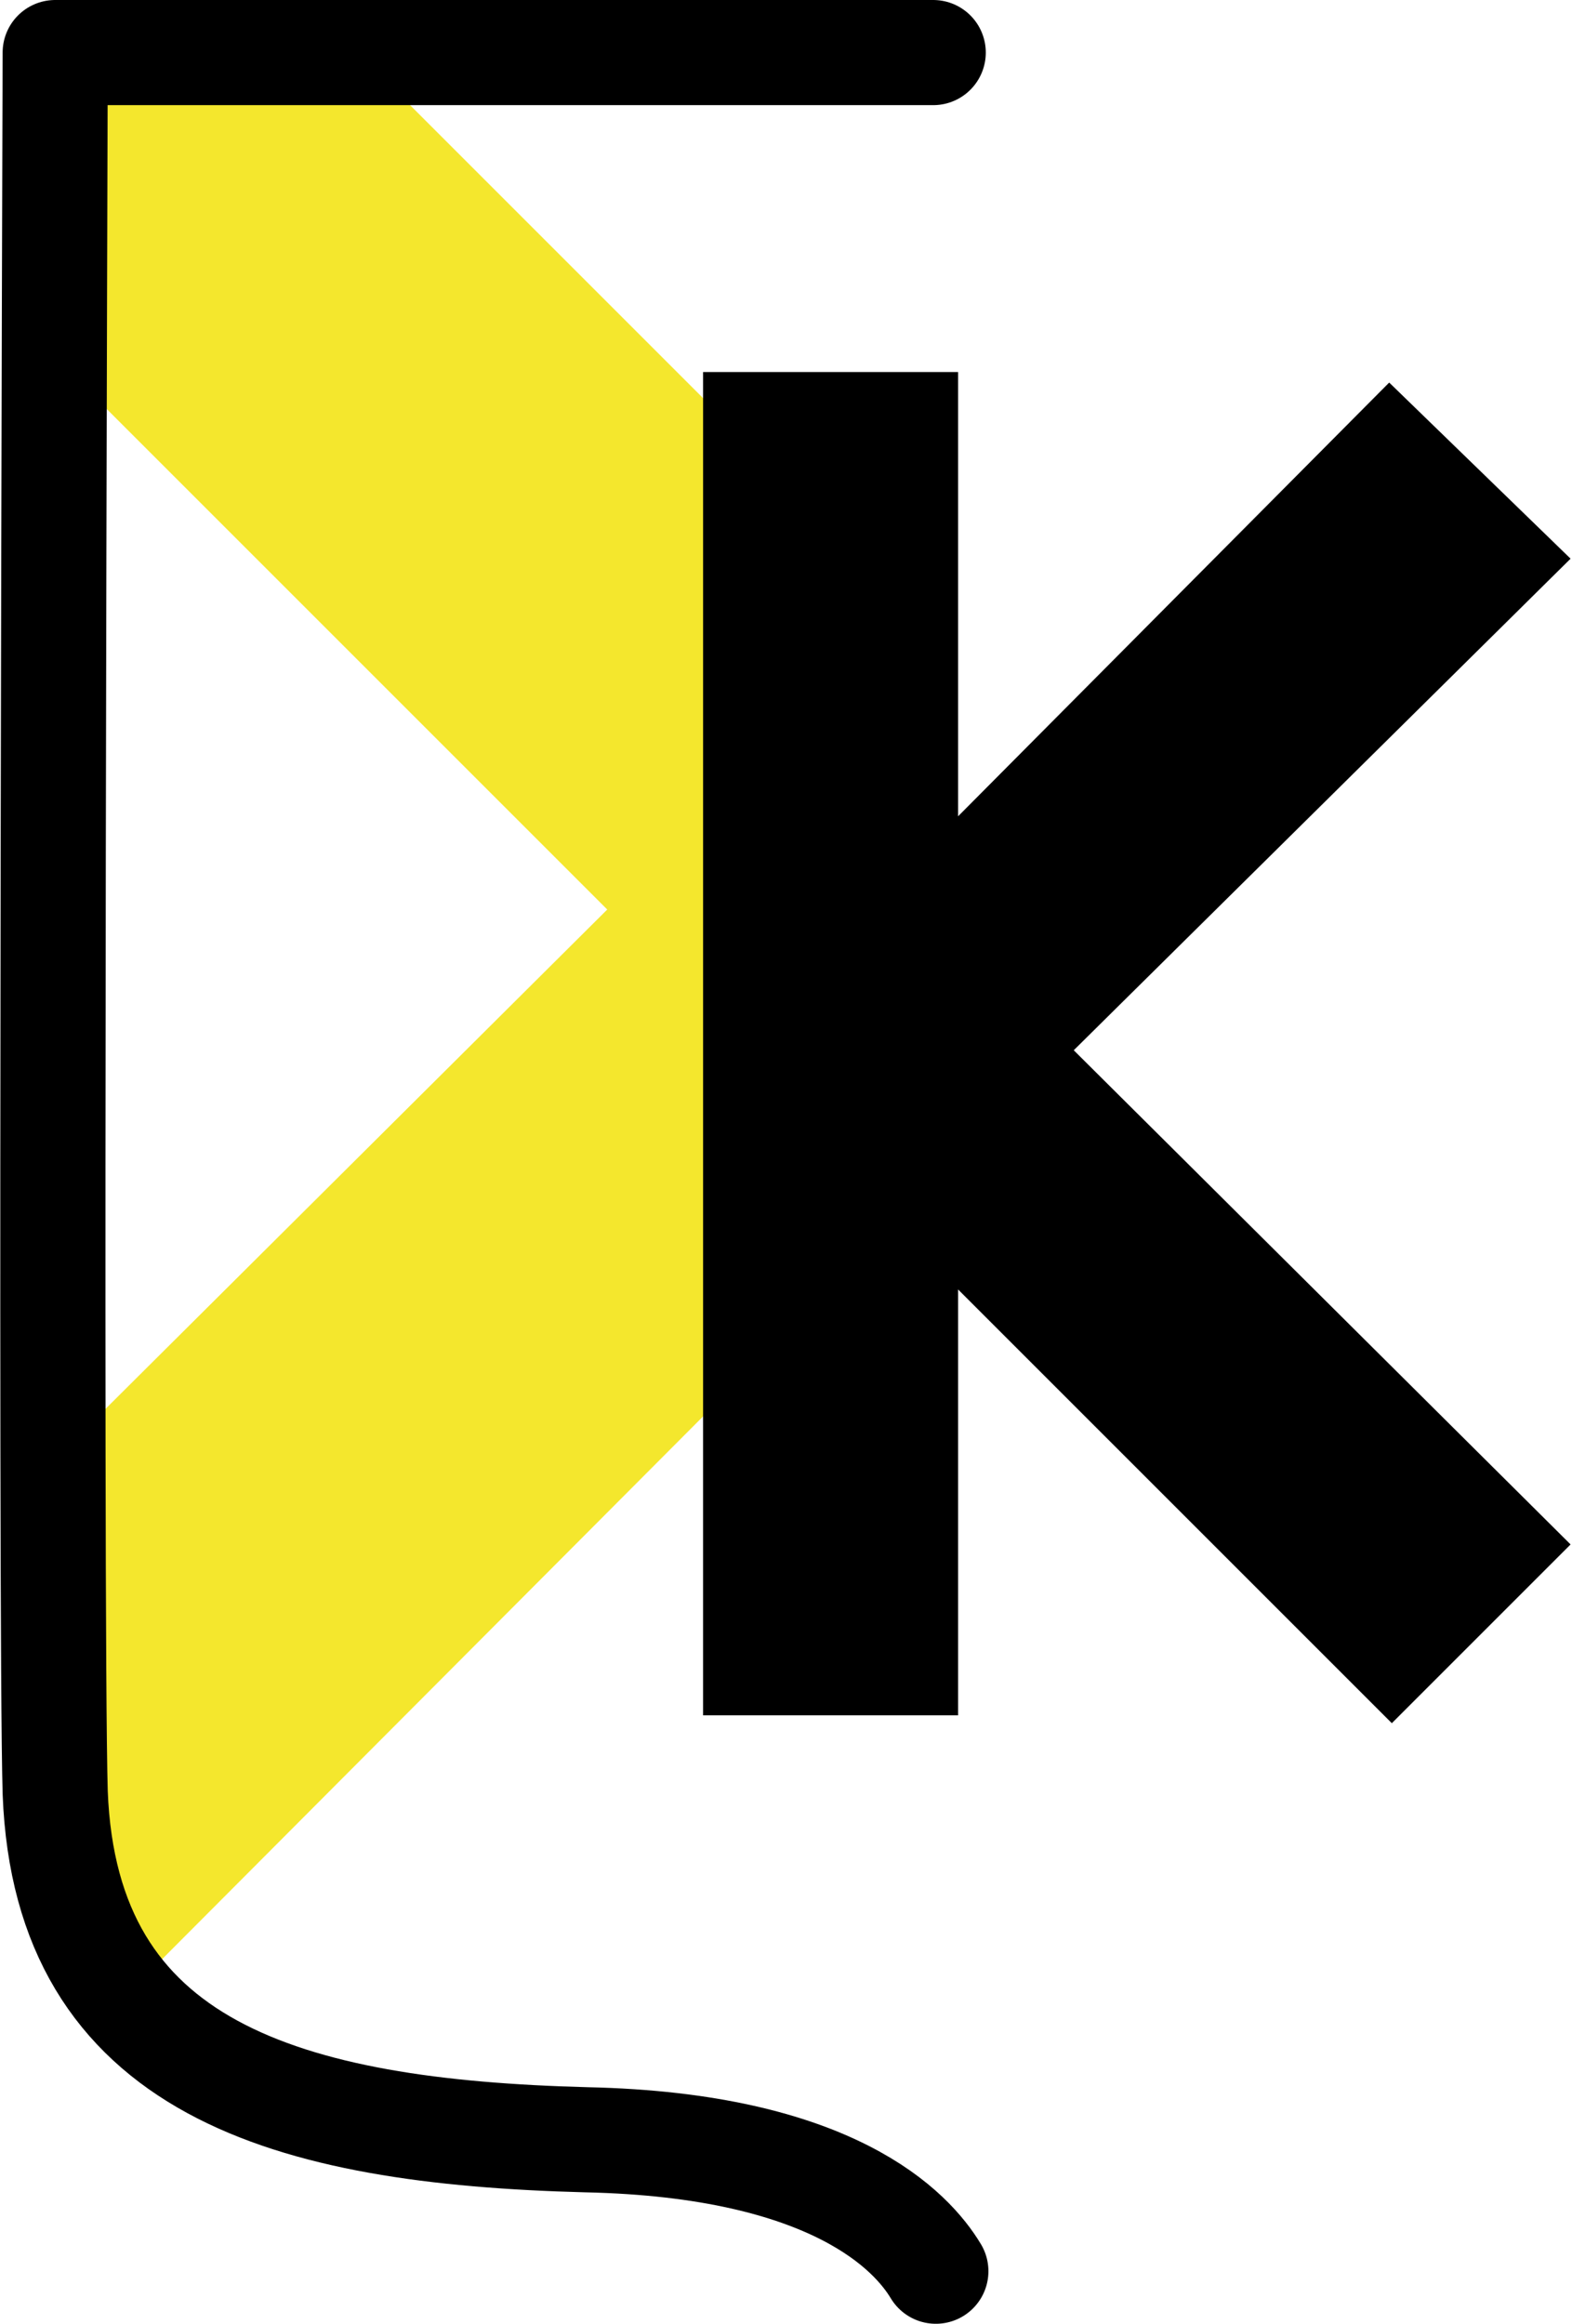
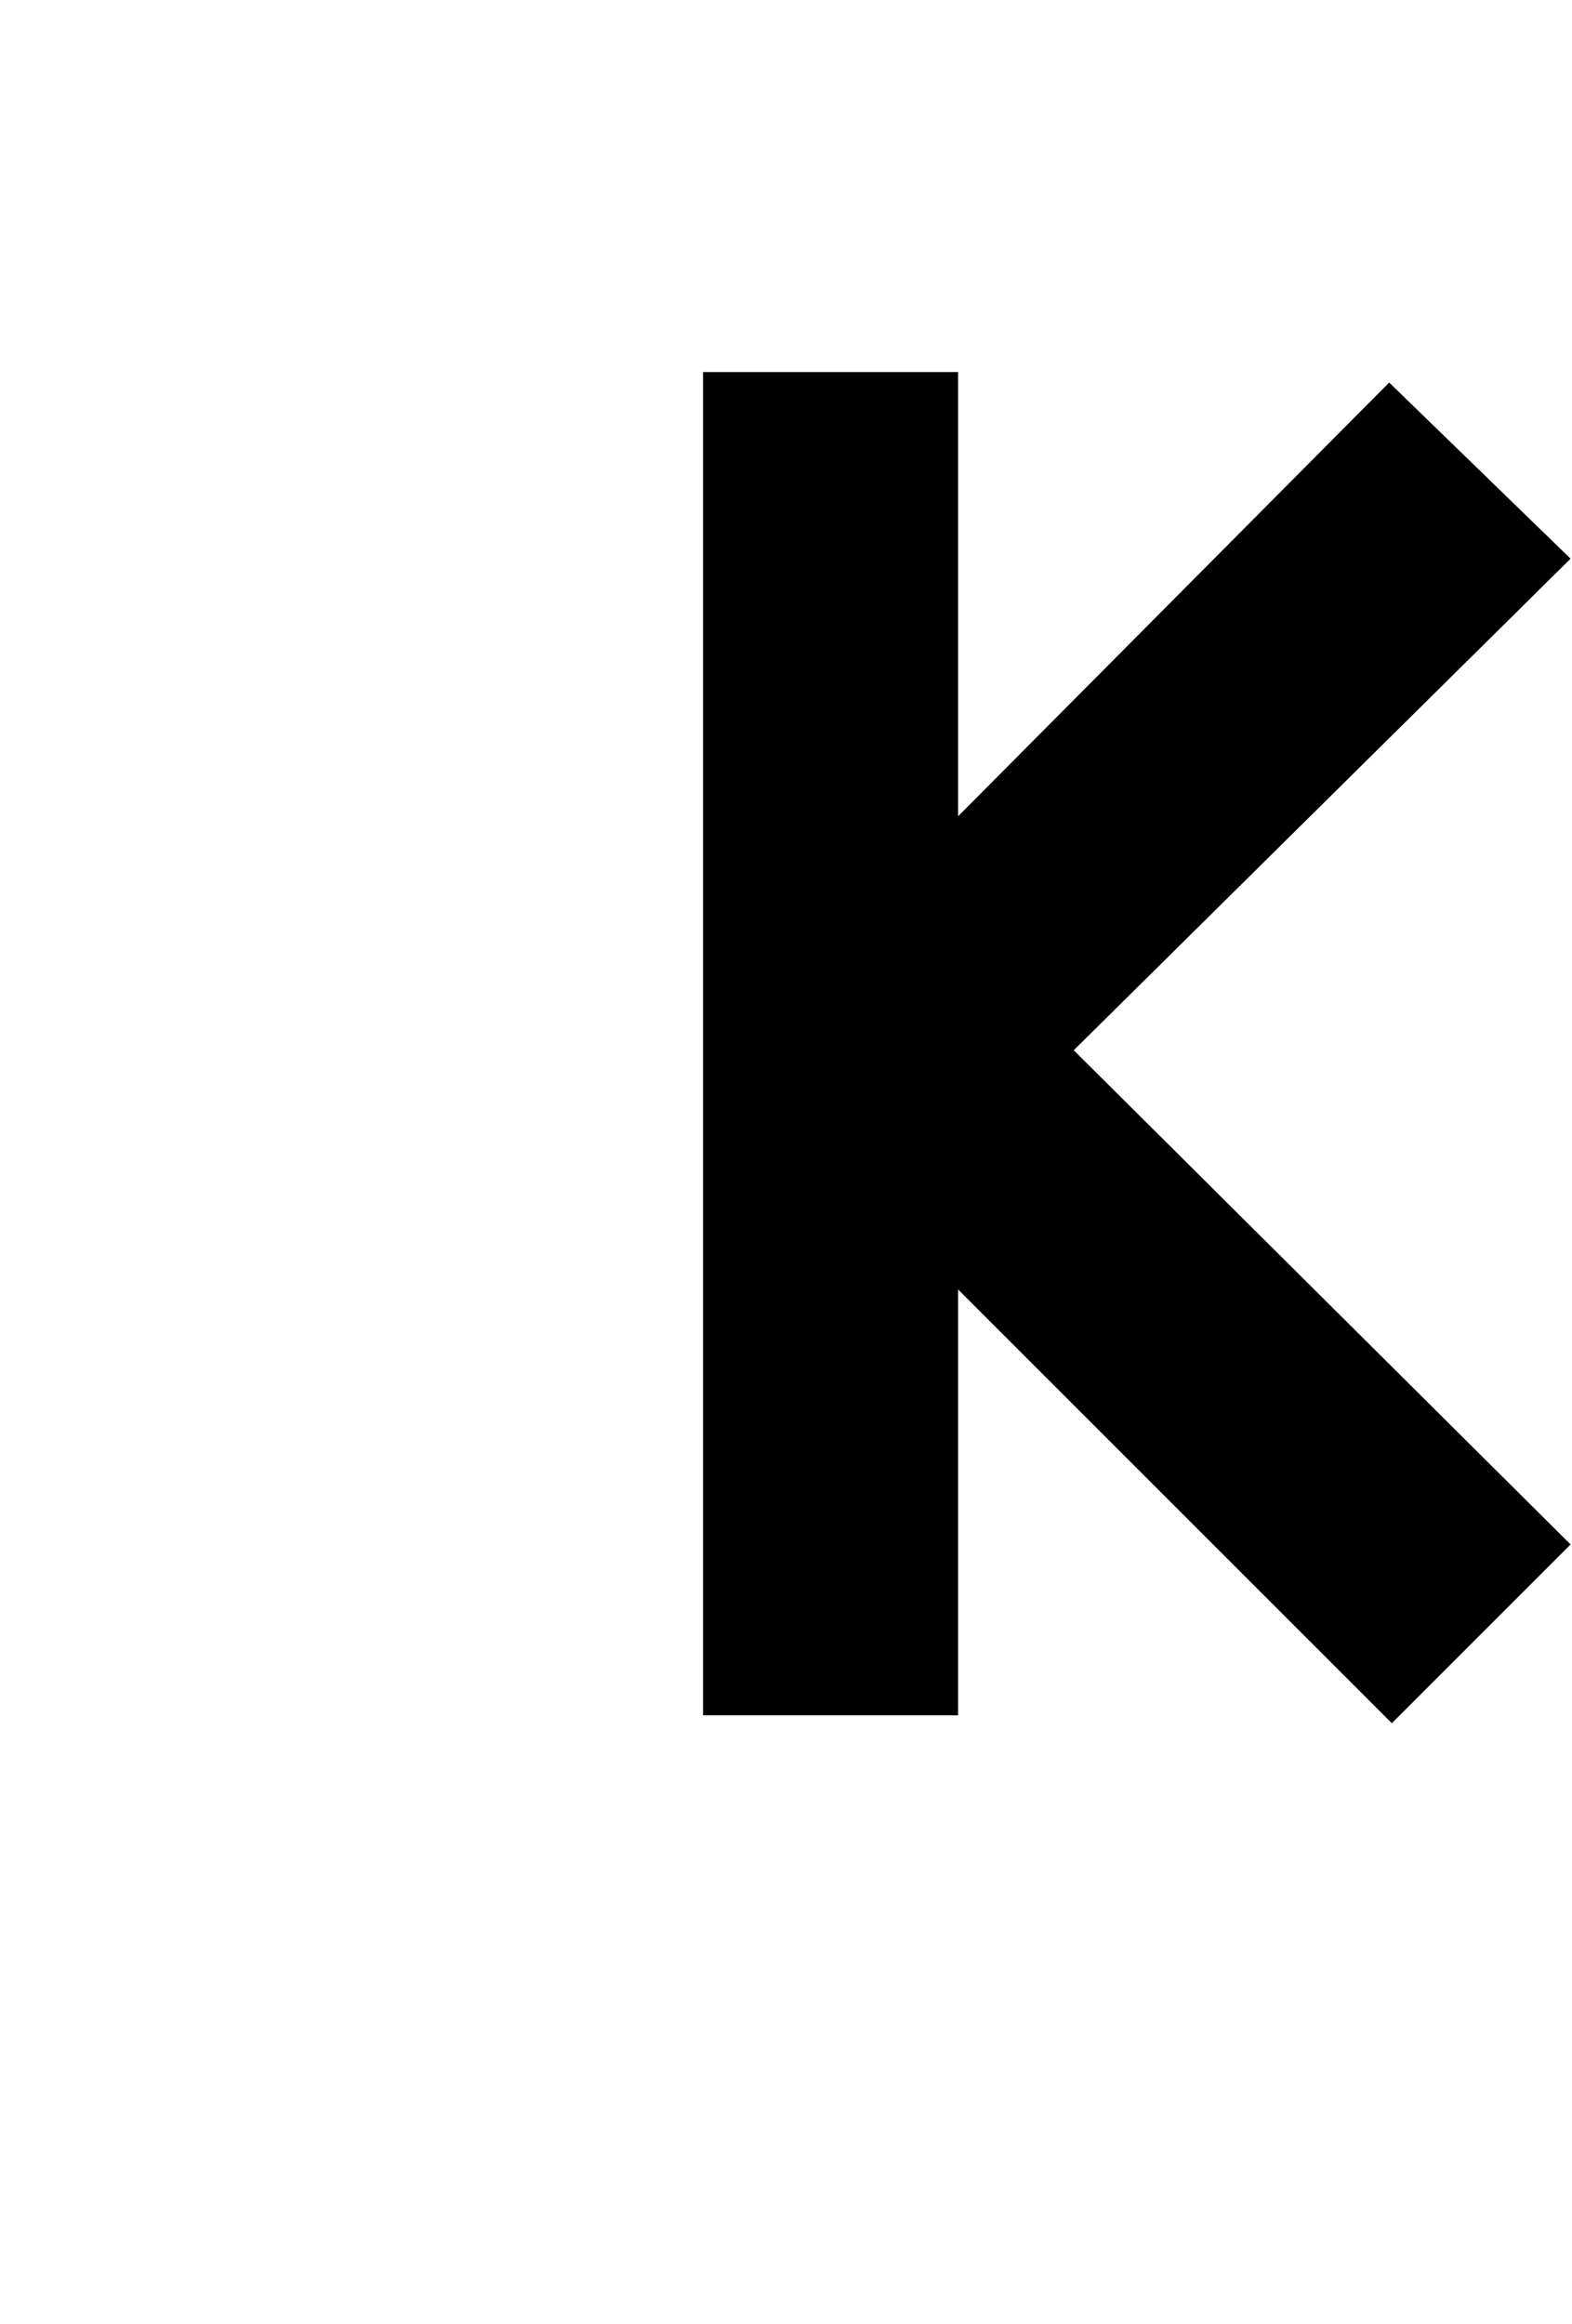
<svg xmlns="http://www.w3.org/2000/svg" version="1.1" id="Calque_1" x="0px" y="0px" viewBox="0 0 59.8 88.4" style="enable-background:new 0 0 59.8 88.4;" xml:space="preserve">
  <style type="text/css">
	.st0{fill:#F4E72D;}
	.st1{fill:none;stroke:#000000;stroke-width:4;stroke-linecap:round;stroke-linejoin:round;stroke-miterlimit:10;}
</style>
-   <path class="st0" d="M4.8,75.9l30.7-30.8V23.9L13.6,2L2.1,2l0,11.6l21,21l-21,20.9l0,12.9C2.1,68.5,2.5,73.8,4.8,75.9z" />
-   <path class="st1" d="M35.6,86.4L35.6,86.4c-0.9-1.5-3.9-4.8-13.3-5C10.9,81.1,2.5,78.7,2.1,68.2C1.9,61.5,2.1,2,2.1,2h33.4" />
  <g transform="translate(74.746 33.453)">
    <path d="M-15,25.3L-33.9,6.5L-15-12.2l-6.9-6.7L-38.3-2.4v-16.9H-48v51.1h9.7V15.6l16.5,16.5L-15,25.3z" />
  </g>
</svg>